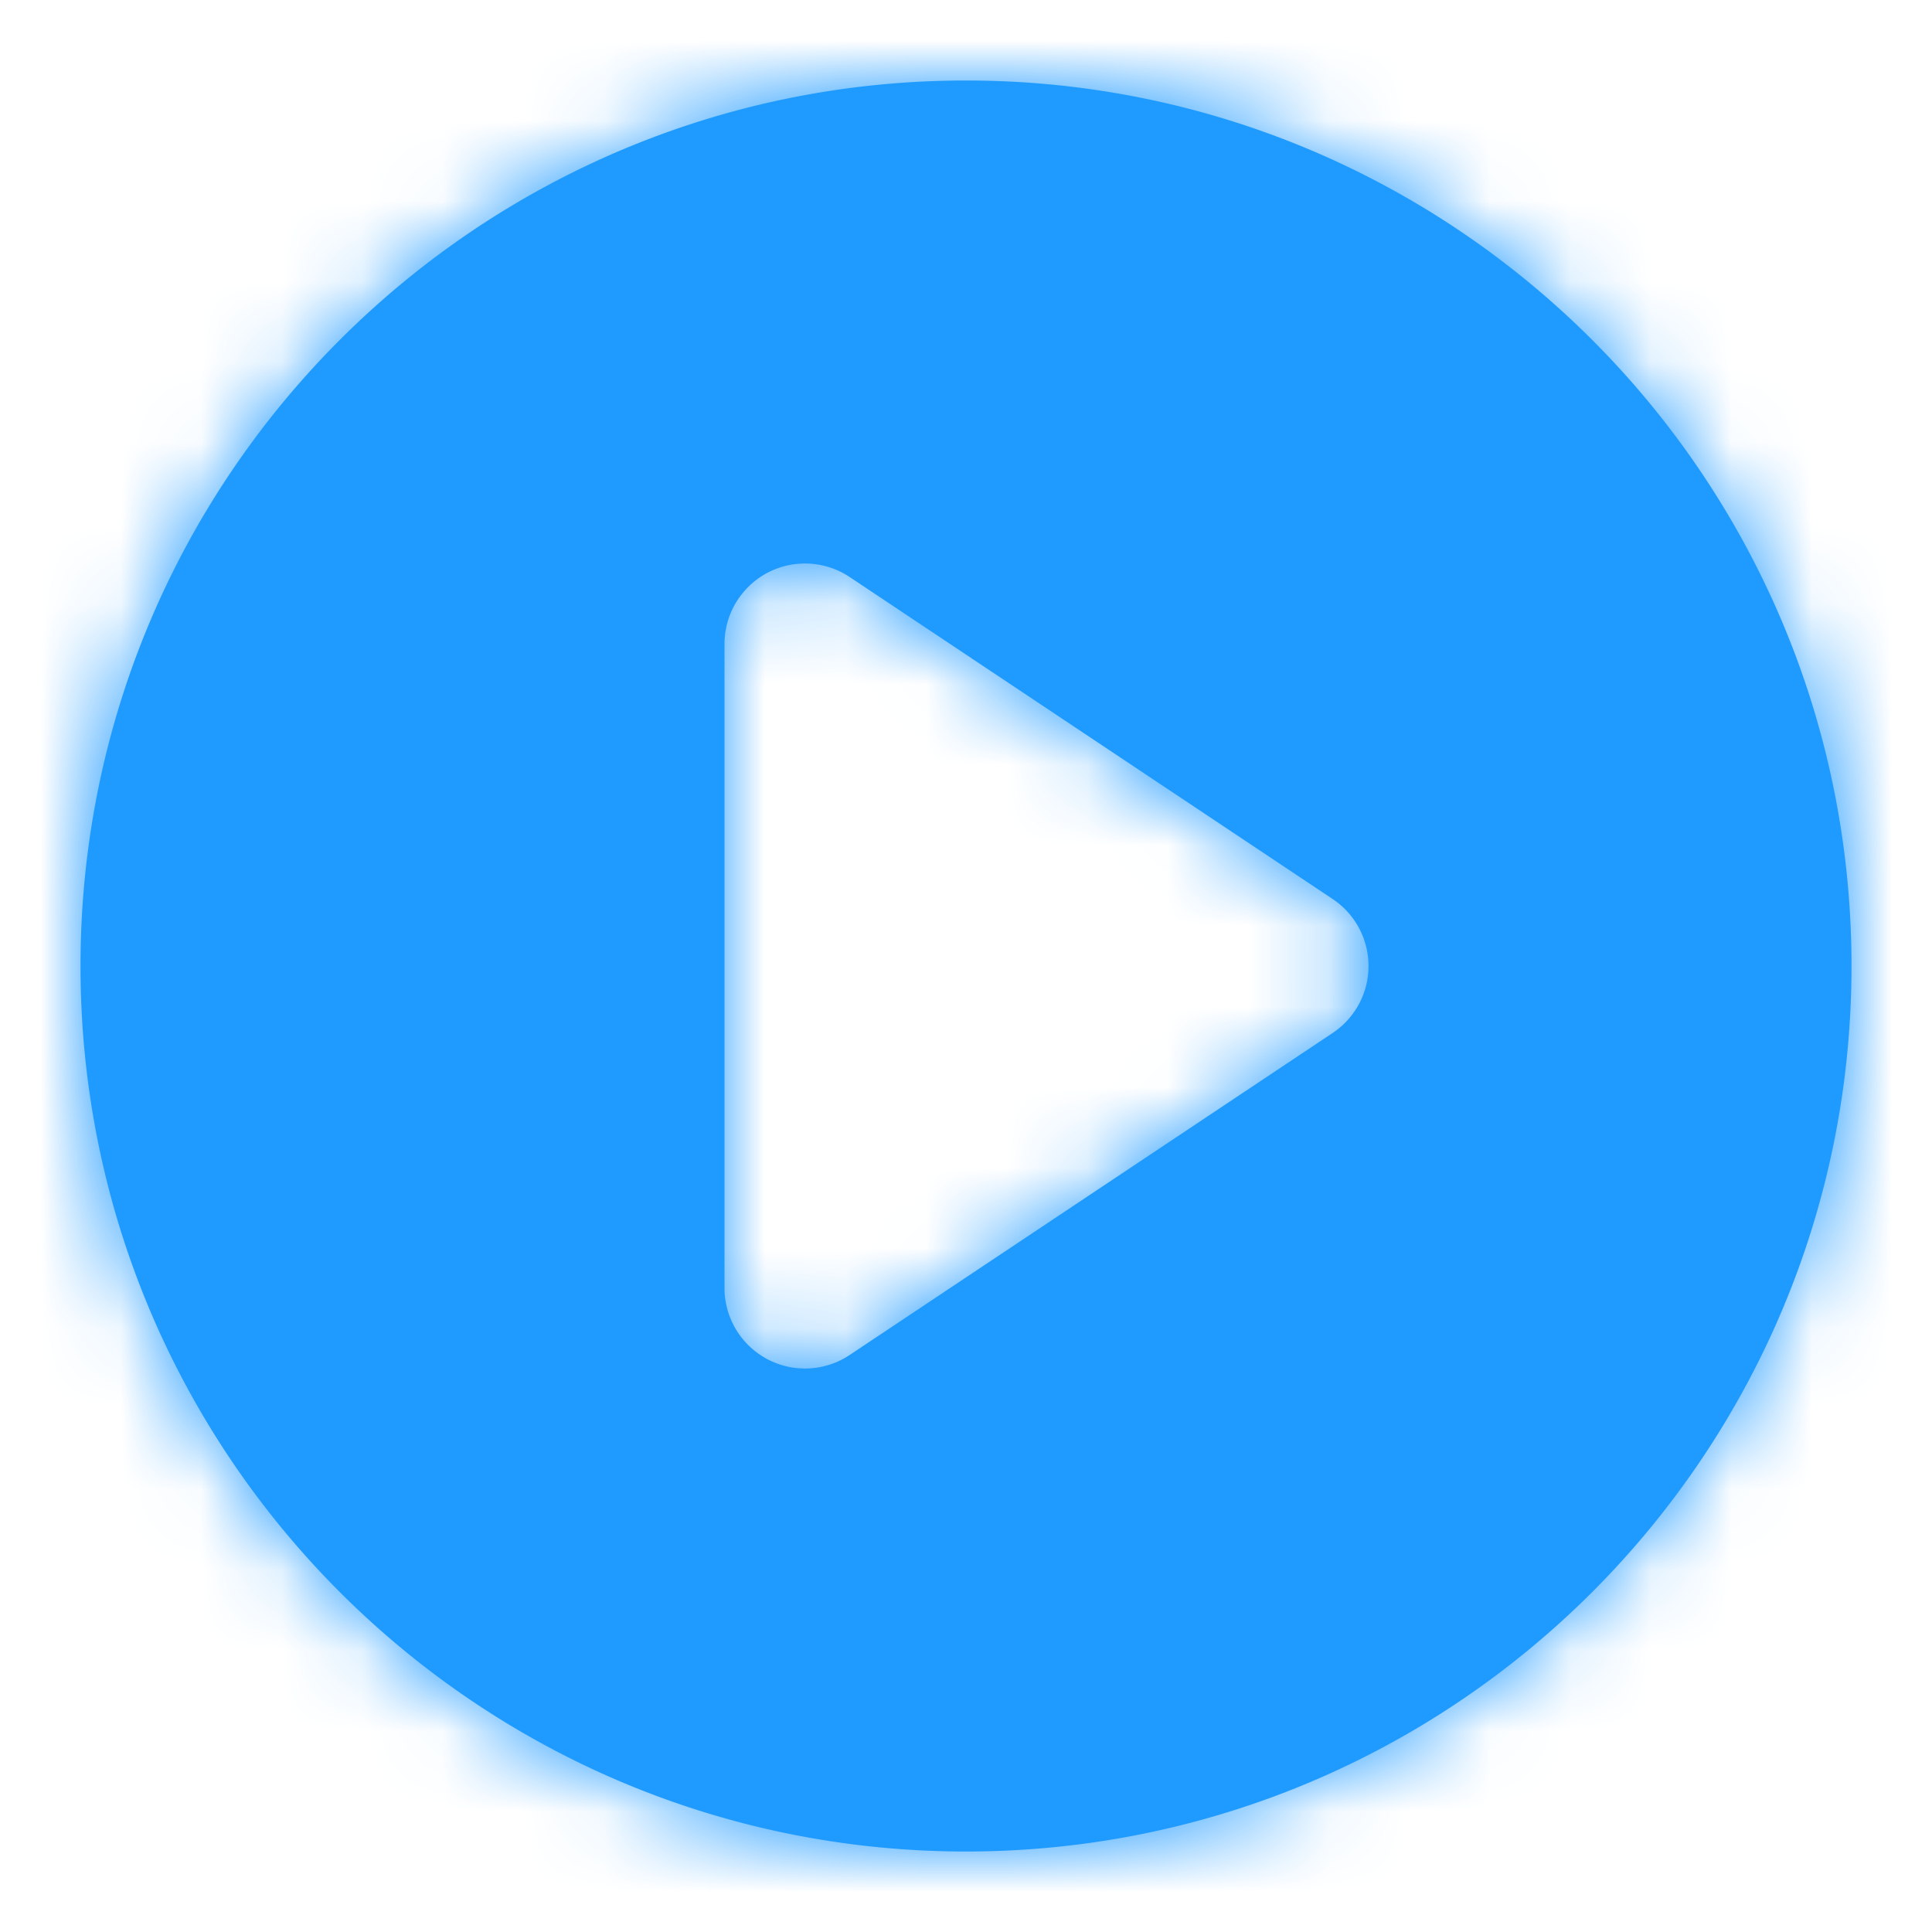
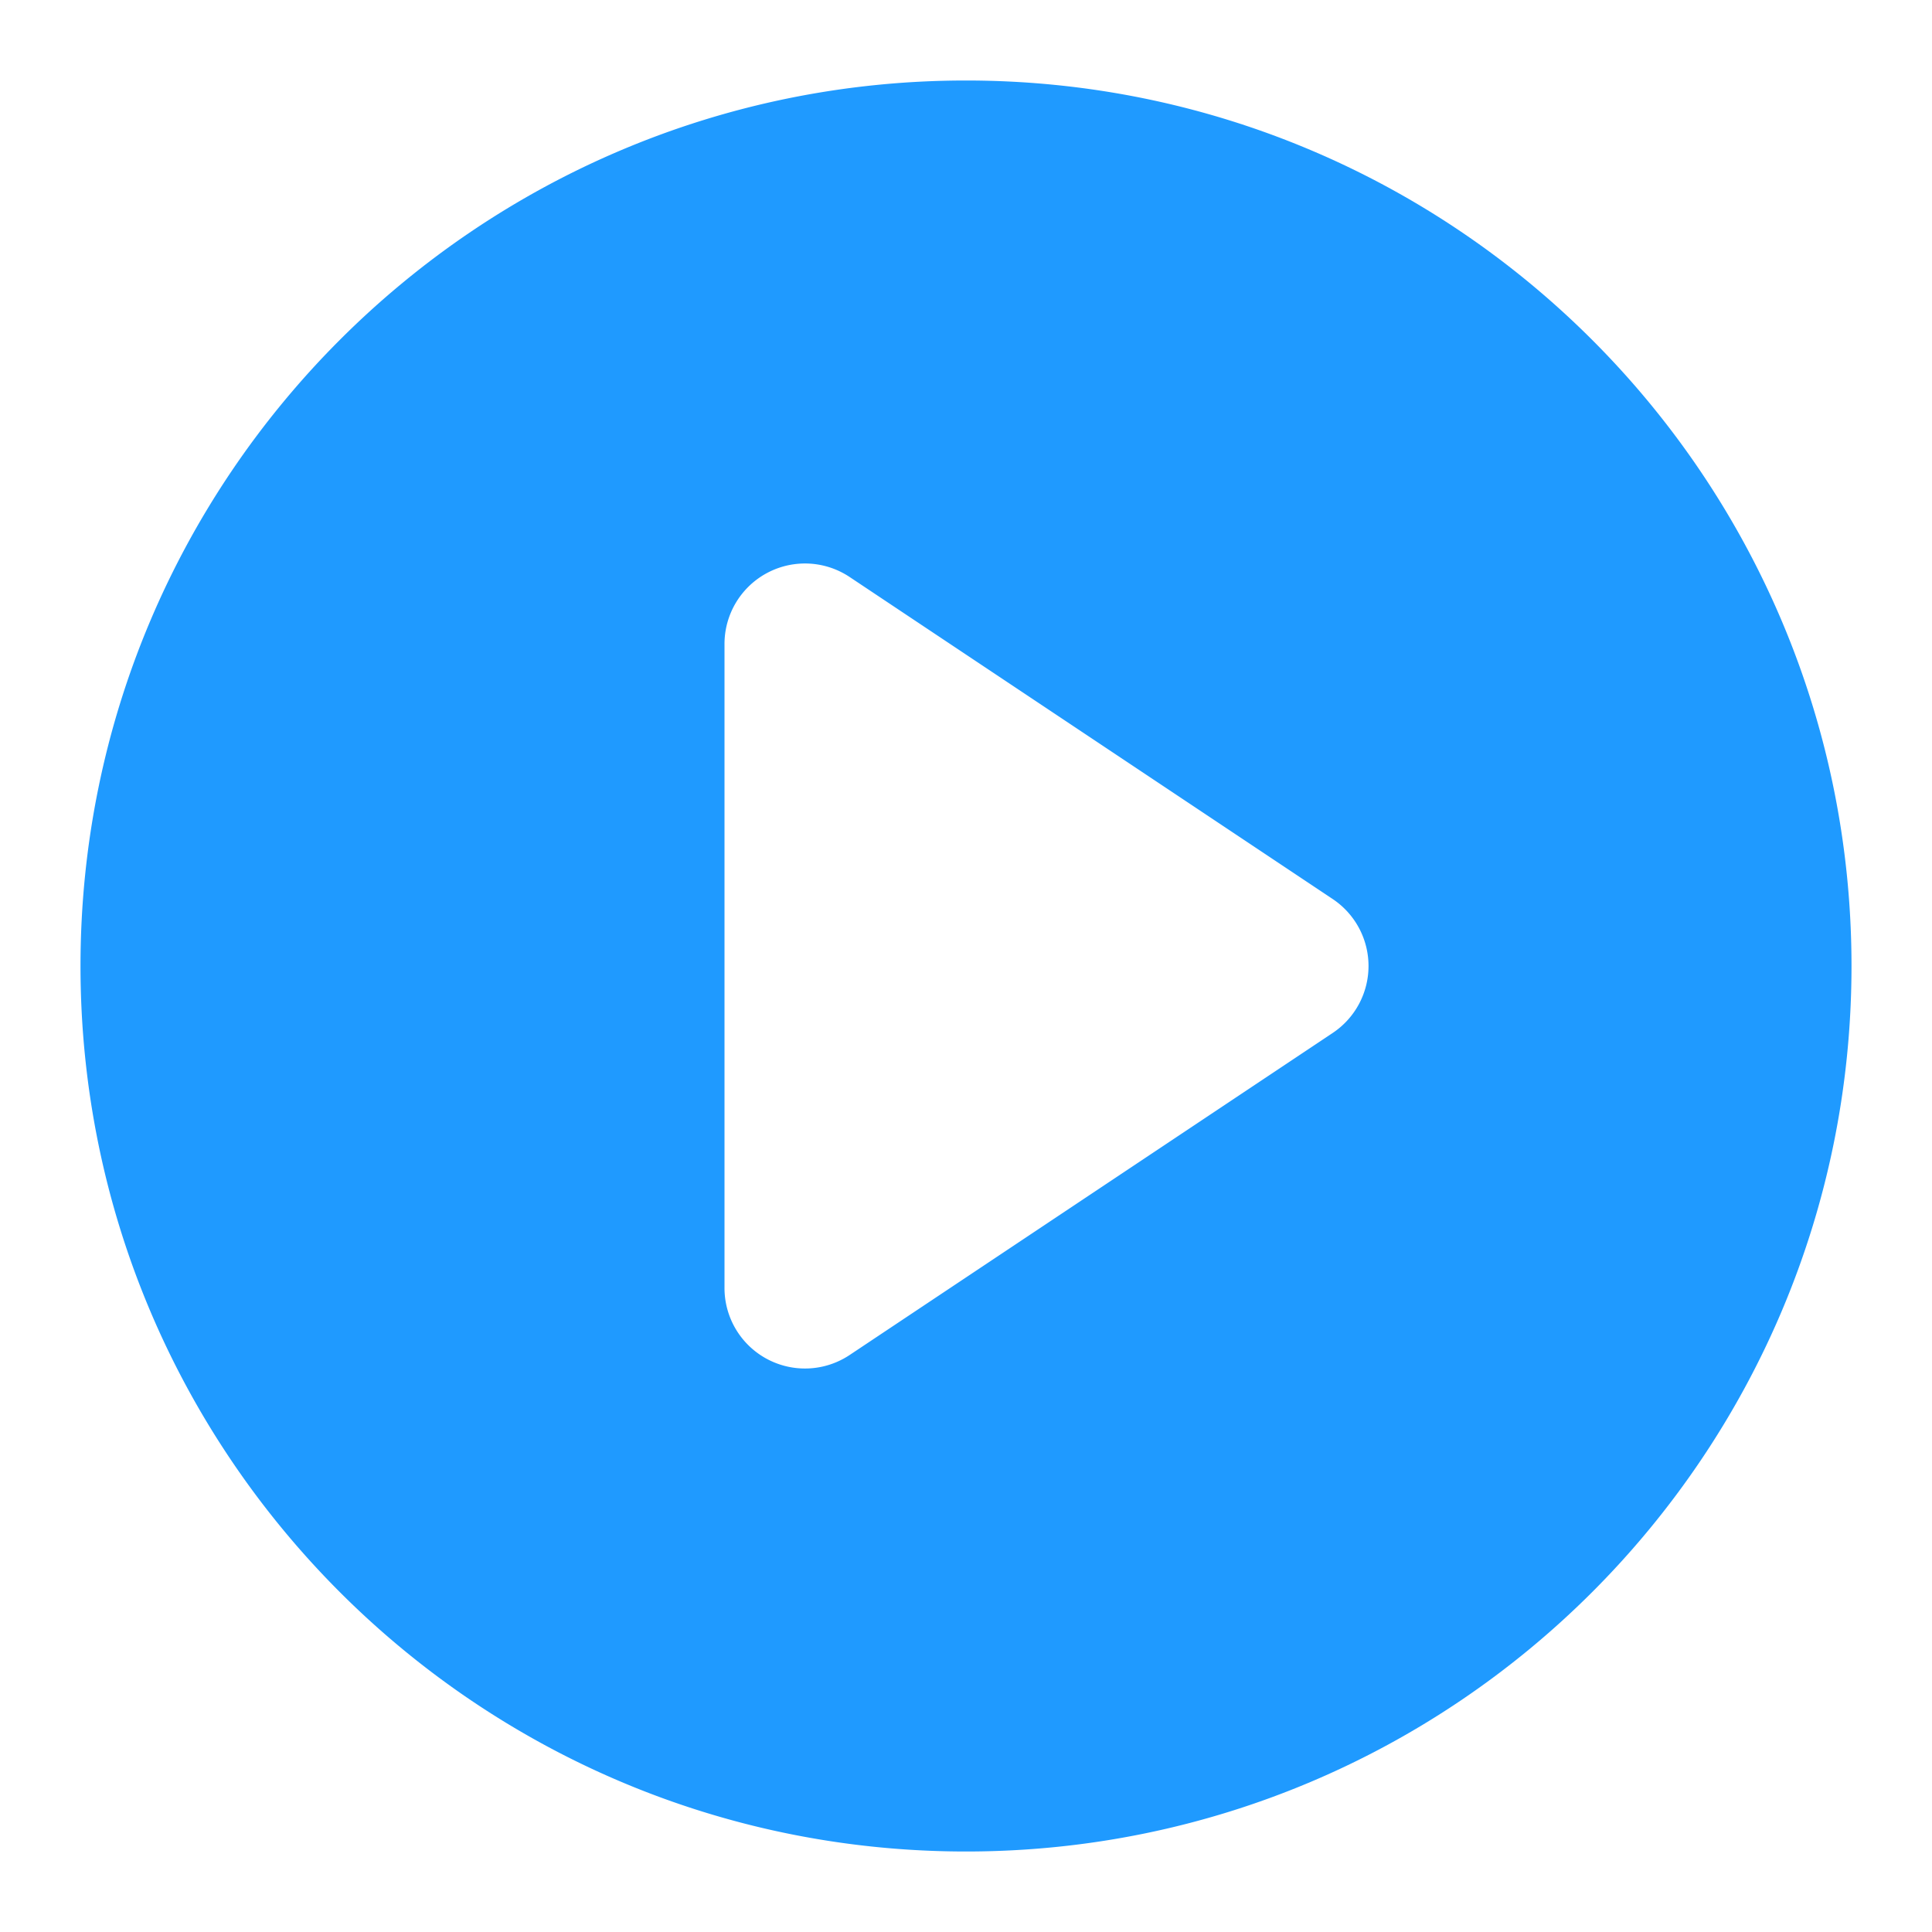
<svg xmlns="http://www.w3.org/2000/svg" width="24" height="24" fill="none">
  <path fill-rule="evenodd" clip-rule="evenodd" d="M1 12c0 6.075 4.925 11 11 11s11-4.925 11-11S18.075 1 12 1 1 5.925 1 12zm15.555-.832l-6-4A1 1 0 009 8v8a1 1 0 001.555.832l6-4a1 1 0 000-1.664z" fill="#1f9aff" />
  <mask id="a" maskUnits="userSpaceOnUse" x="1" y="1" width="22" height="22">
-     <path fill-rule="evenodd" clip-rule="evenodd" d="M1 12c0 6.075 4.925 11 11 11s11-4.925 11-11S18.075 1 12 1 1 5.925 1 12zm15.555-.832l-6-4A1 1 0 009 8v8a1 1 0 001.555.832l6-4a1 1 0 000-1.664z" fill="#fff" />
-   </mask>
+     </mask>
  <g mask="url(#a)">
-     <path fill="#1f9aff" d="M0 0h24v24H0z" />
-   </g>
+     </g>
</svg>